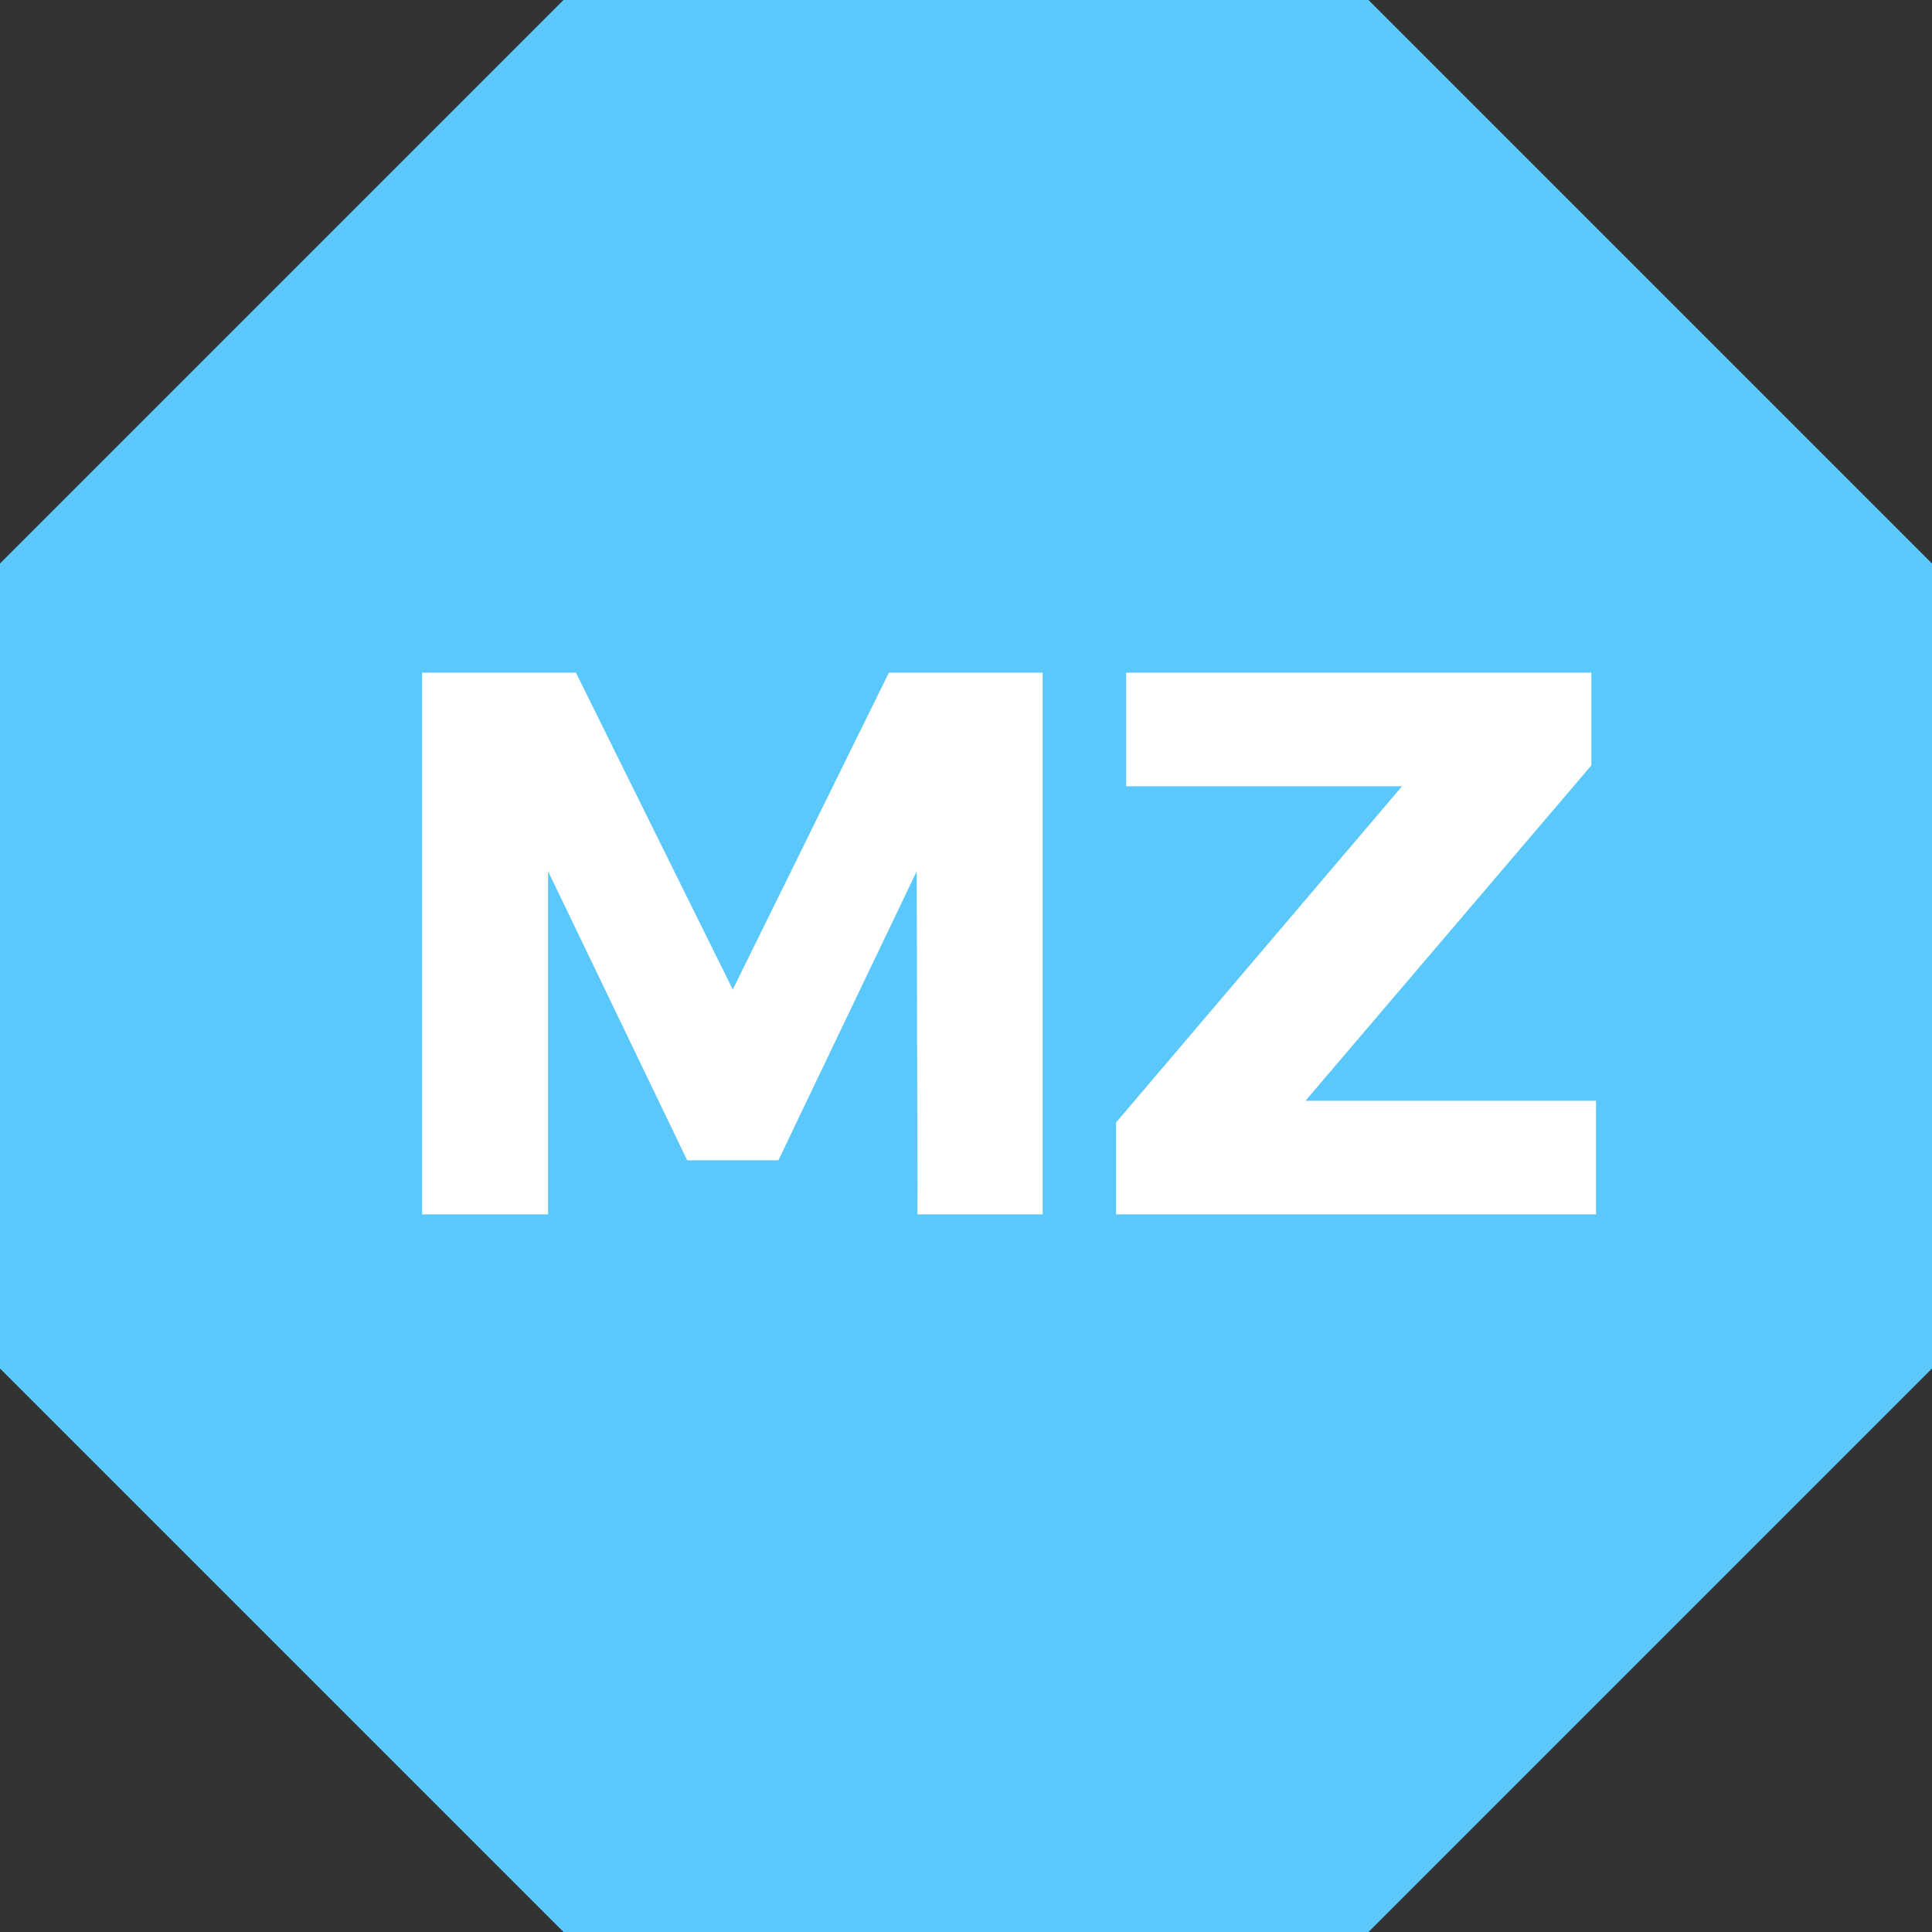
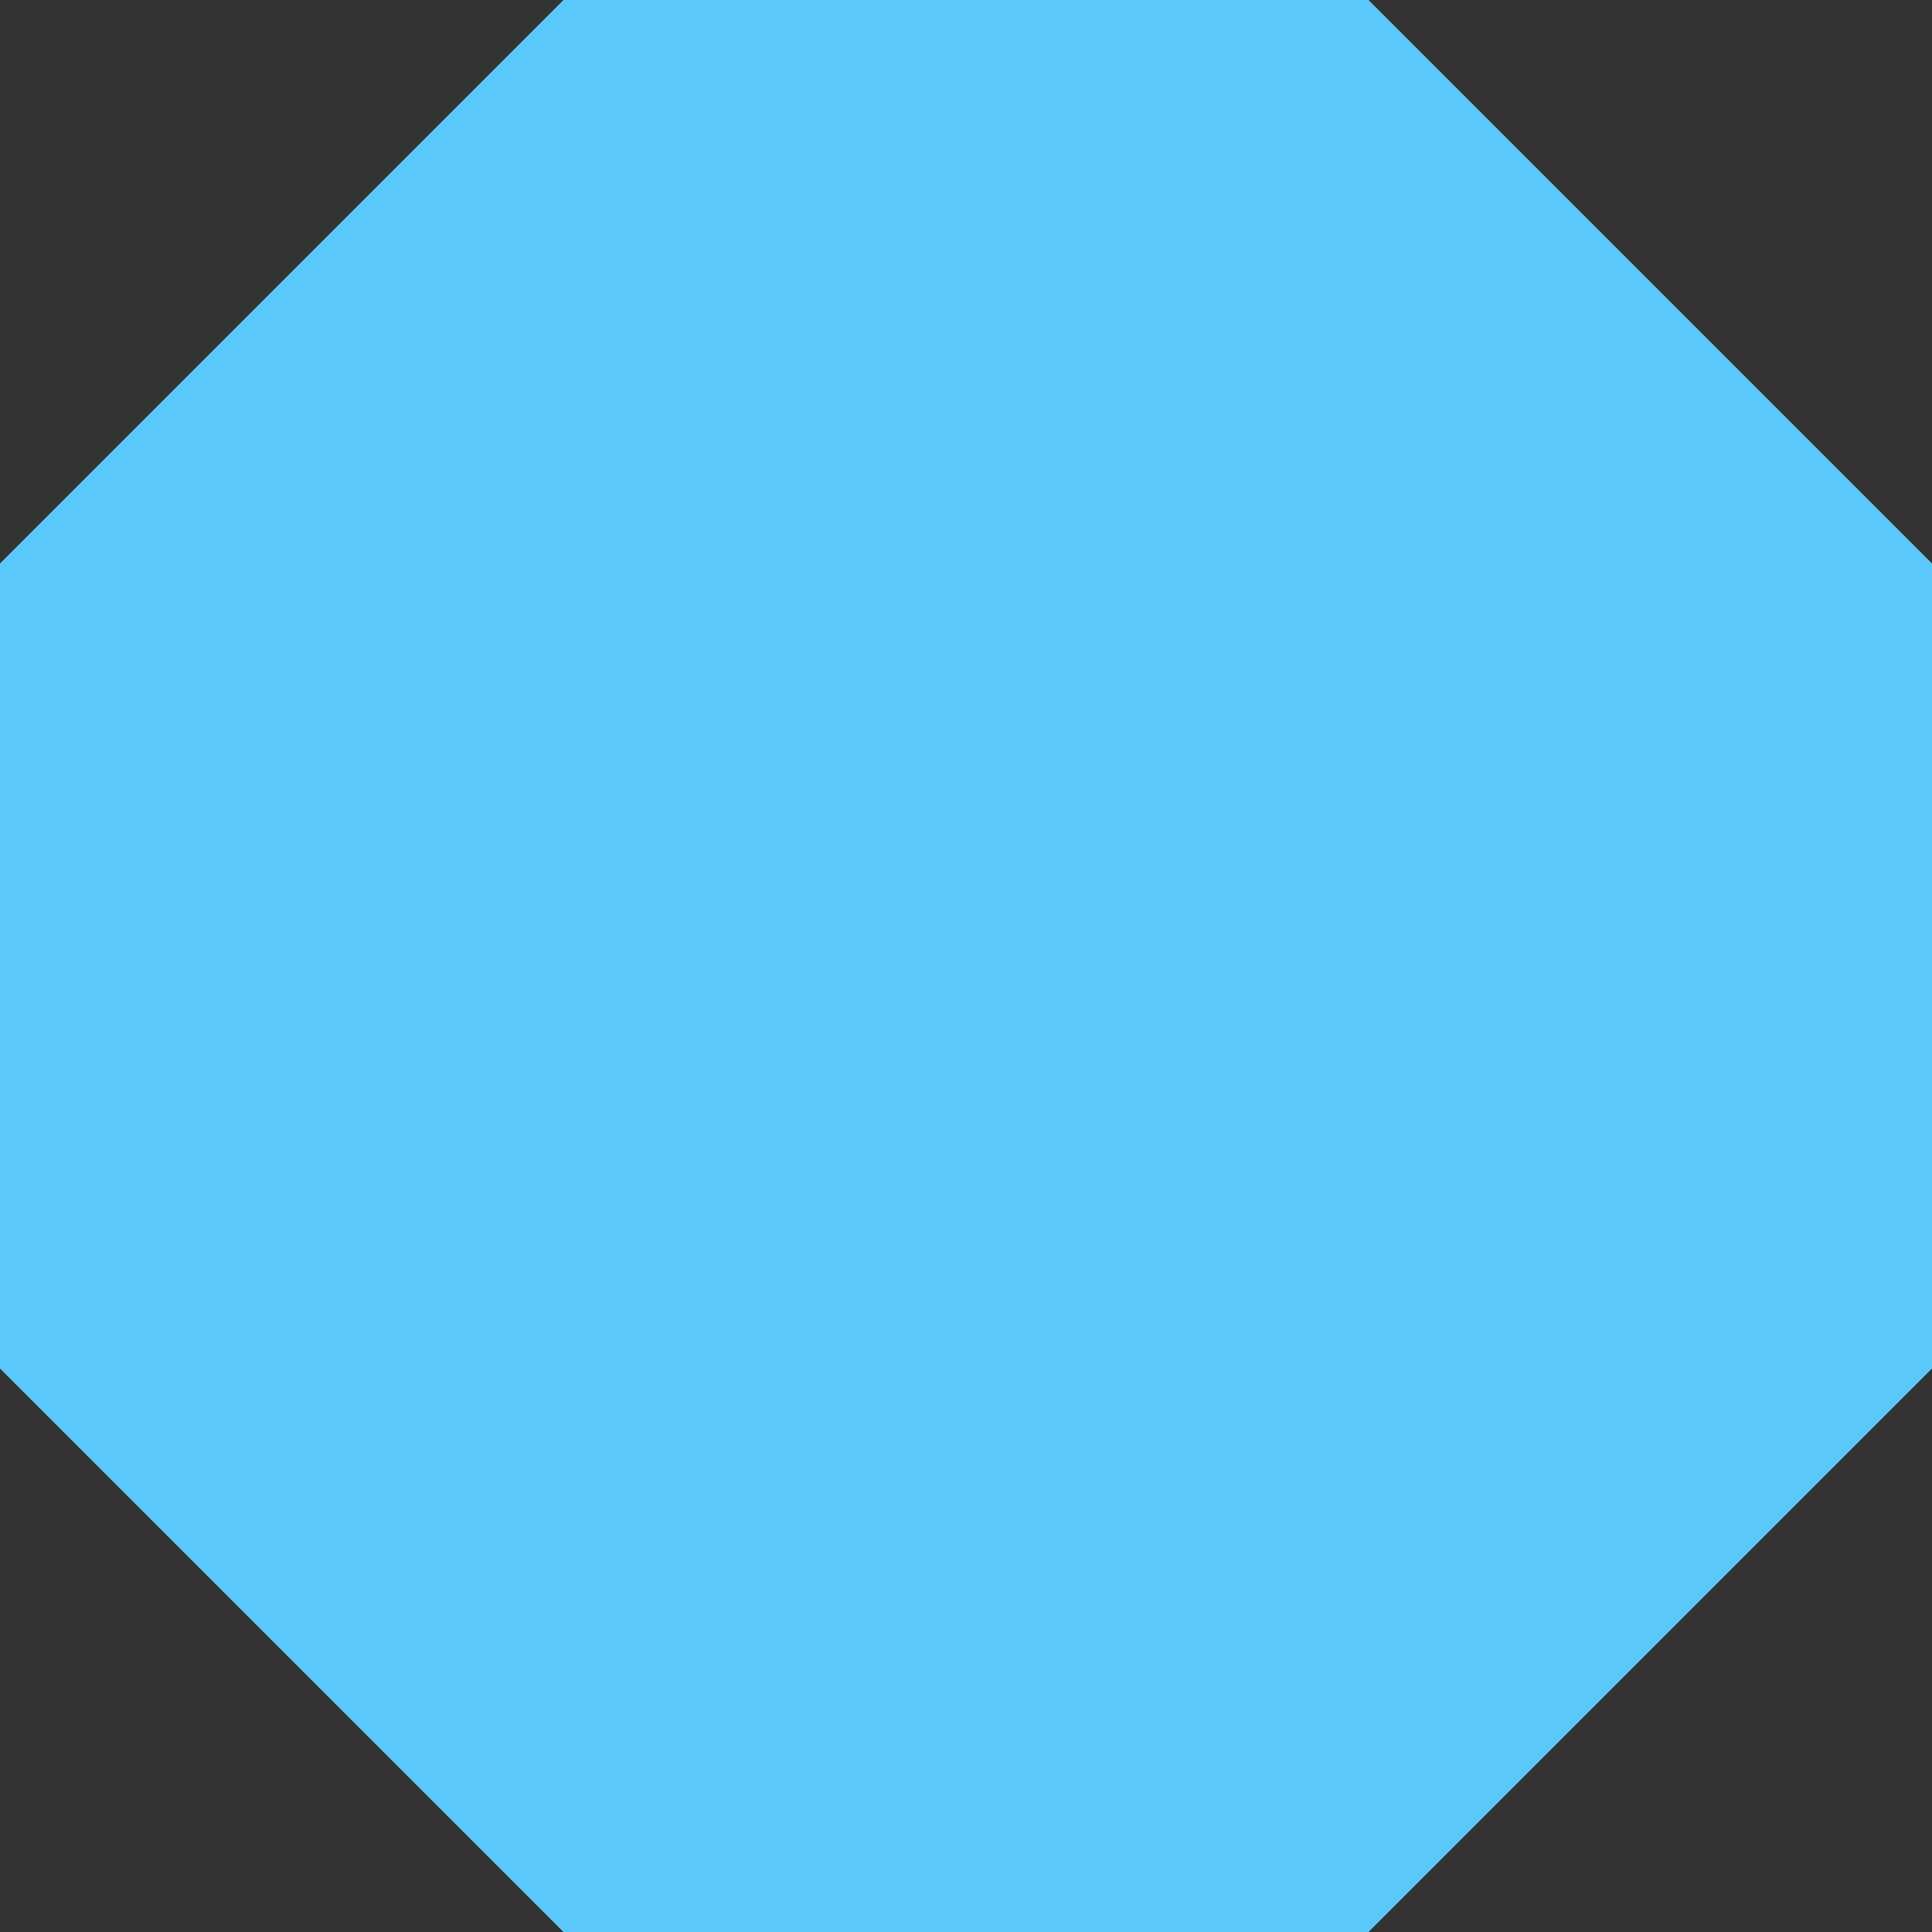
<svg xmlns="http://www.w3.org/2000/svg" width="35px" height="35px" viewBox="0 0 35 35" version="1.1">
  <rect x="0" y="0" width="35" height="35" fill="#333333" stroke="none" />
  <g stroke="none" stroke-width="1" fill="none" fill-rule="evenodd">
    <g transform="translate(-704, -757)">
      <g transform="translate(150, 755)">
        <g transform="translate(454, 2)">
          <g transform="translate(100, 0)">
            <polygon fill="#5AC8FA" points="10.208 0 24.792 0 35 10.208 35 24.792 24.792 35 10.208 35 0 24.792 0 10.208" />
-             <path d="M7.647,12.186 L10.433,12.186 L13.275,17.926 L16.103,12.186 L18.889,12.186 L18.889,22 L16.621,22 L16.607,15.784 L14.101,21.02 L12.449,21.02 L9.929,15.784 L9.929,22 L7.647,22 L7.647,12.186 Z M20.401,12.186 L28.829,12.186 L28.829,13.866 L23.649,19.942 L28.913,19.942 L28.913,22 L20.219,22 L20.219,20.334 L25.399,14.244 L20.401,14.244 L20.401,12.186 Z" fill="#FFFFFF" />
          </g>
        </g>
      </g>
    </g>
  </g>
</svg>